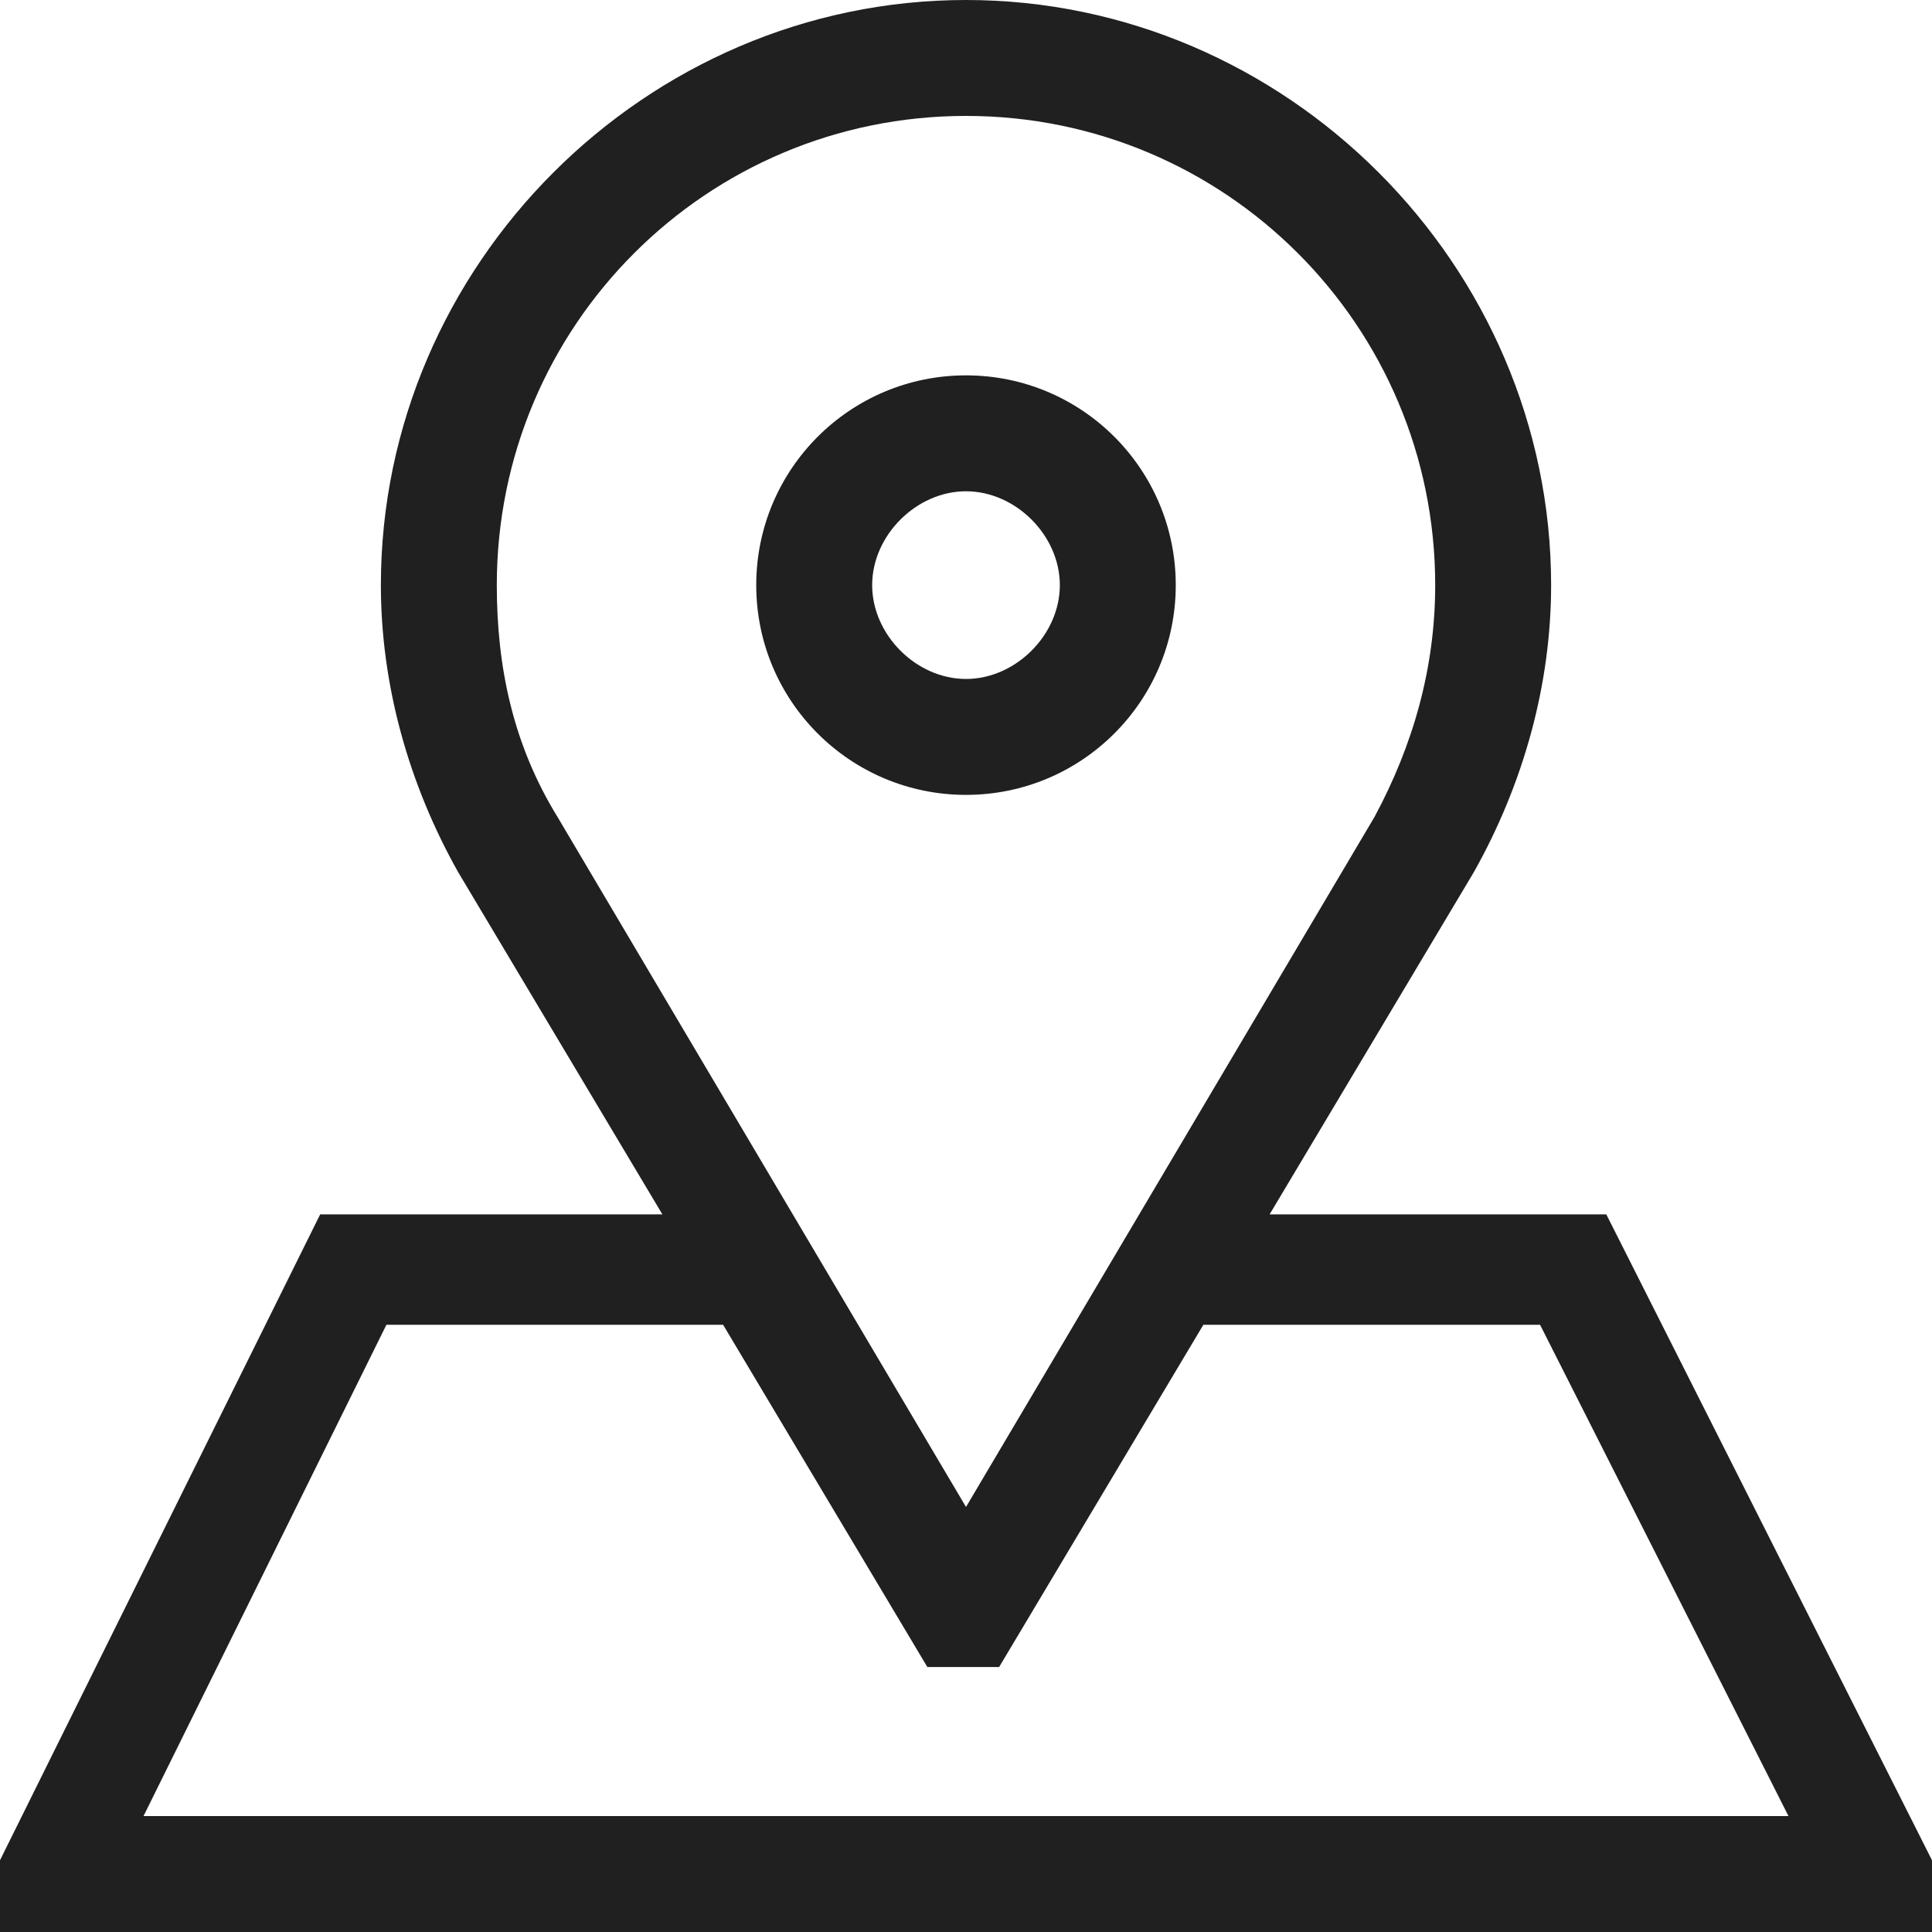
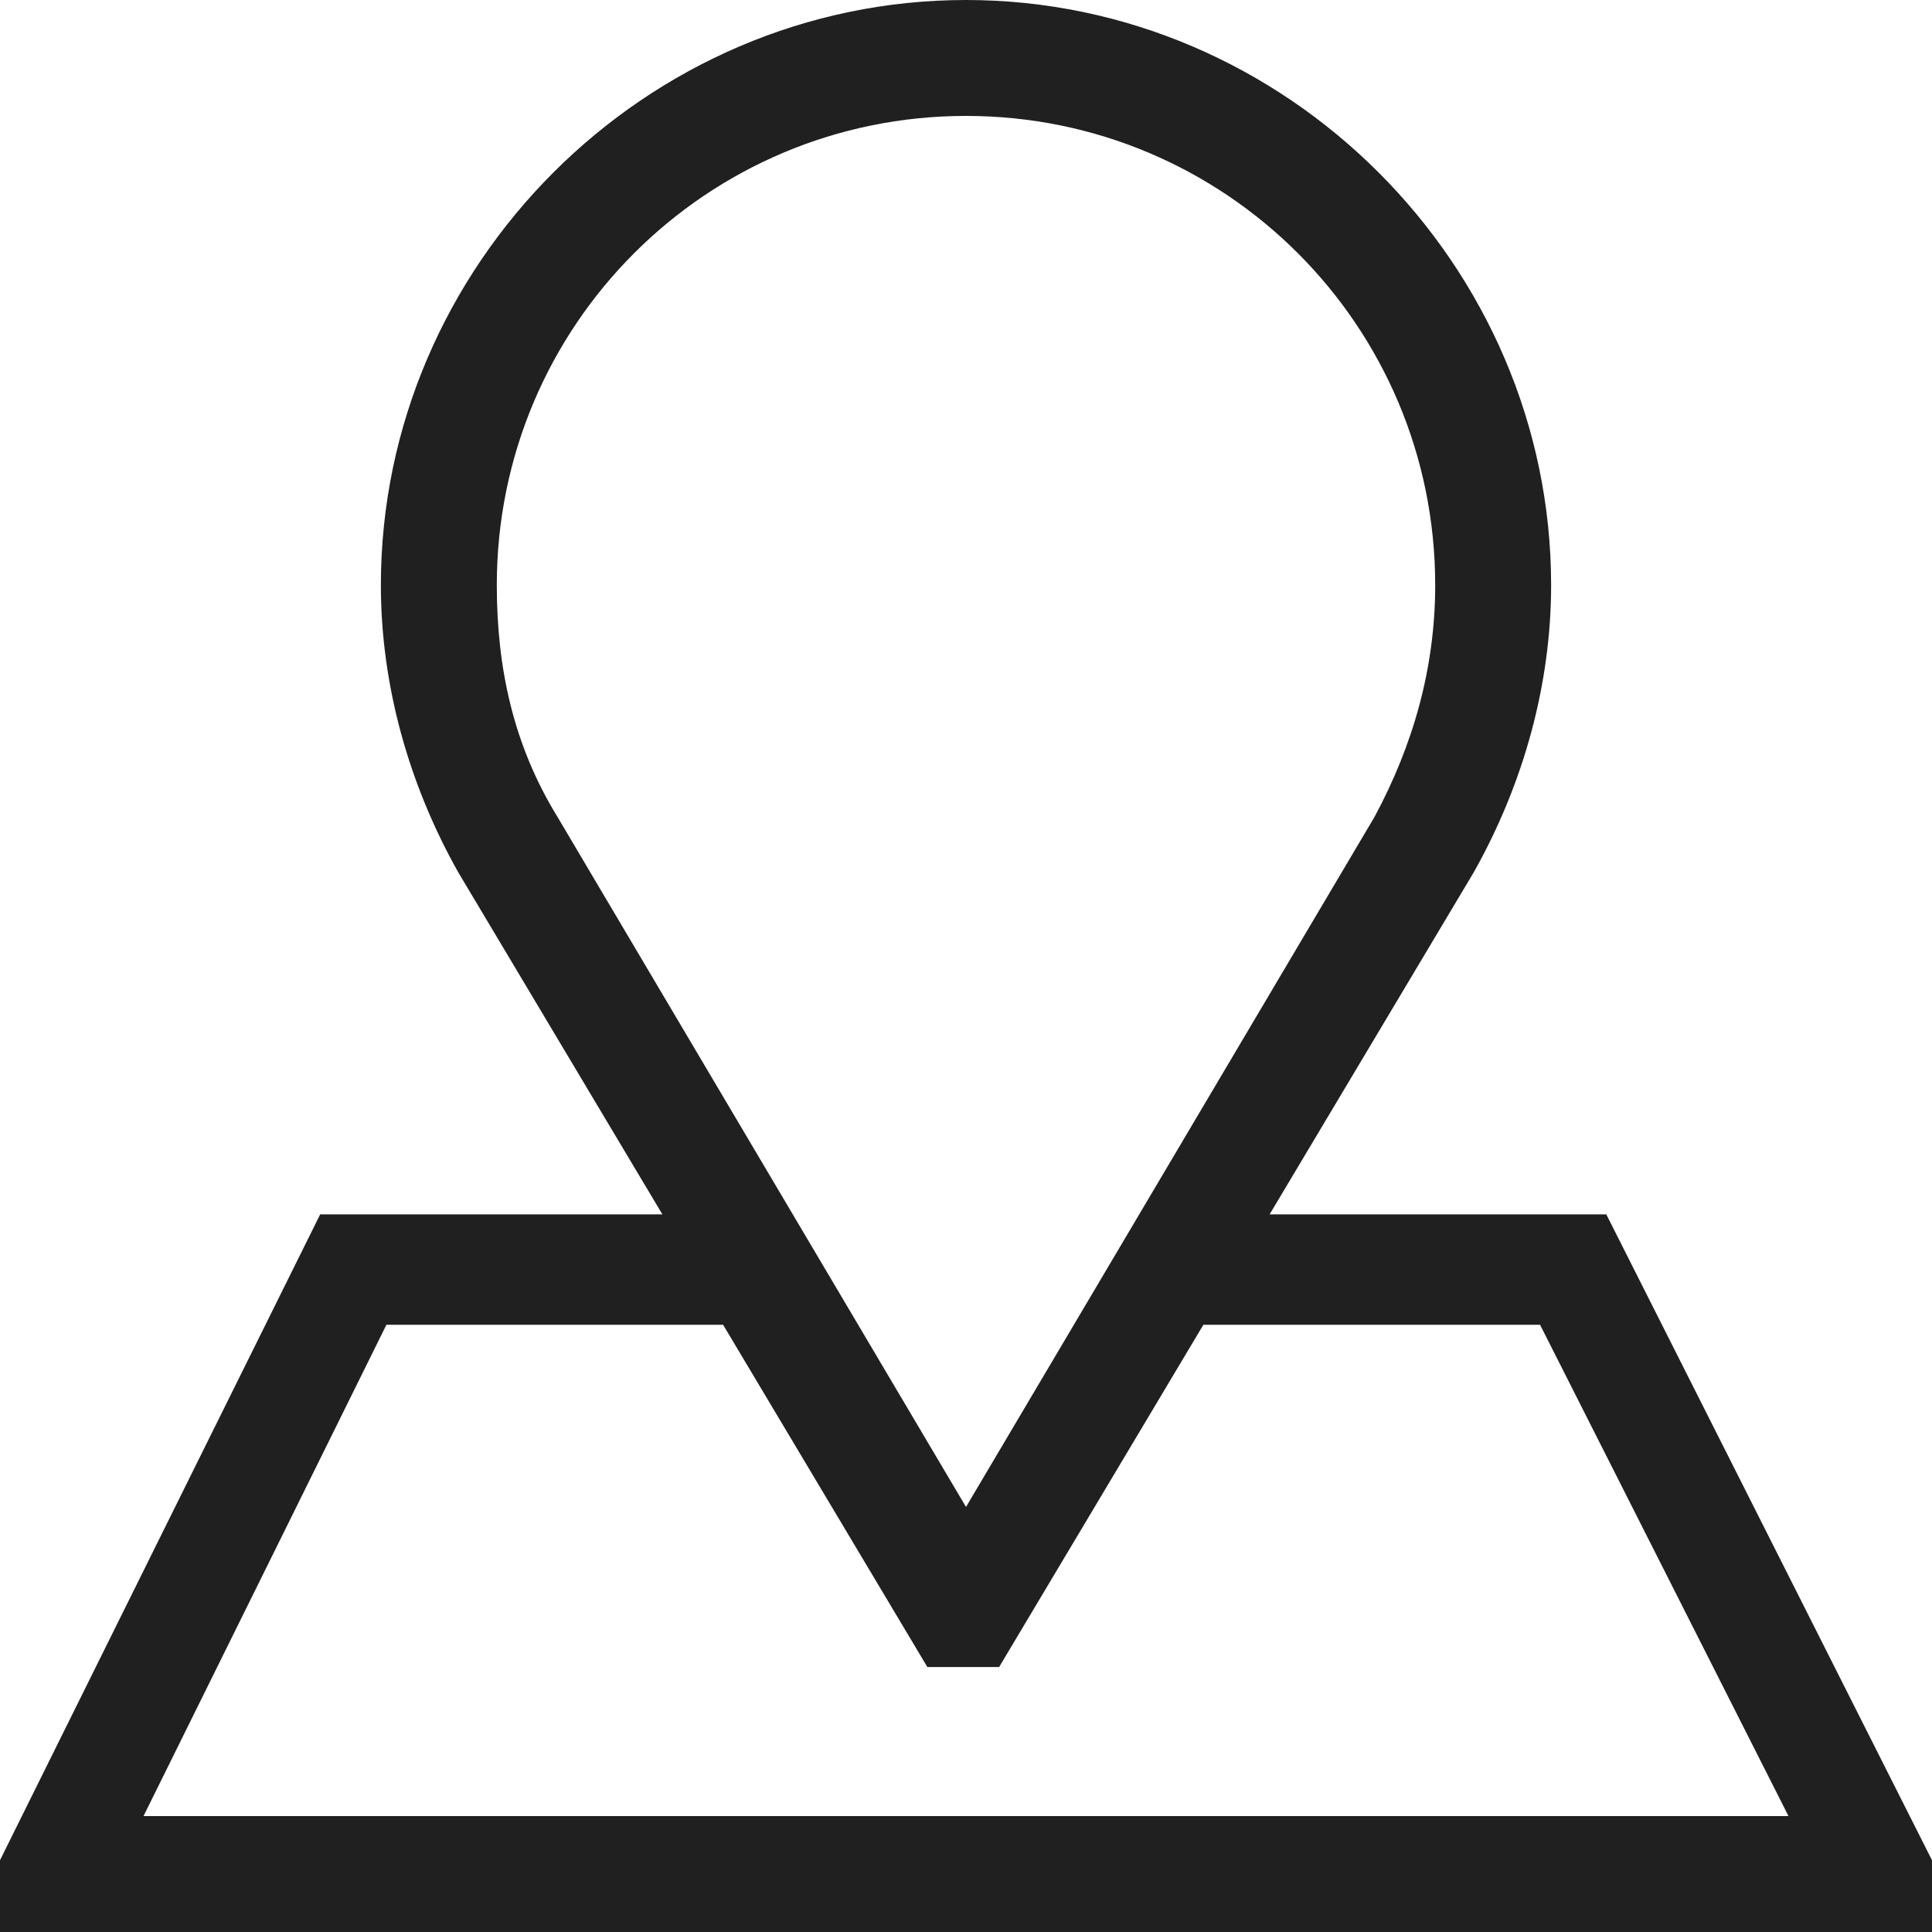
<svg xmlns="http://www.w3.org/2000/svg" version="1.1" id="Layer_2" x="0px" y="0px" viewBox="0 0 35 35" style="enable-background:new 0 0 35 35;" xml:space="preserve">
  <style type="text/css">
	.st0{fill:#202020;}
</style>
  <g>
    <path class="st0" d="M29.1,22H23l3.7-6.2l0,0c0.9-1.6,1.4-3.4,1.4-5.2C28.1,4.8,23.3,0,17.5,0S6.9,4.8,6.9,10.6   c0,1.8,0.5,3.6,1.4,5.2L12,22H5.8L0,33.7V35h35v-1.3L29.1,22z M10.1,14.8C9.3,13.5,9,12.1,9,10.6c0-4.7,3.8-8.5,8.5-8.5   S26,5.9,26,10.6c0,1.5-0.4,2.9-1.1,4.2l-7.4,12.5L10.1,14.8z M2.6,32.9l4.4-8.9h6.1l3.7,6.2h1.3l3.7-6.2h6.1l4.5,8.9H2.6z" />
-     <path class="st0" d="M21.3,10.6c0-2.1-1.7-3.8-3.8-3.8c-2.1,0-3.8,1.7-3.8,3.8c0,2.1,1.7,3.8,3.8,3.8   C19.6,14.4,21.3,12.7,21.3,10.6z M15.8,10.6c0-0.9,0.8-1.7,1.7-1.7c0.9,0,1.7,0.8,1.7,1.7c0,0.9-0.8,1.7-1.7,1.7   C16.6,12.3,15.8,11.5,15.8,10.6z" />
  </g>
</svg>